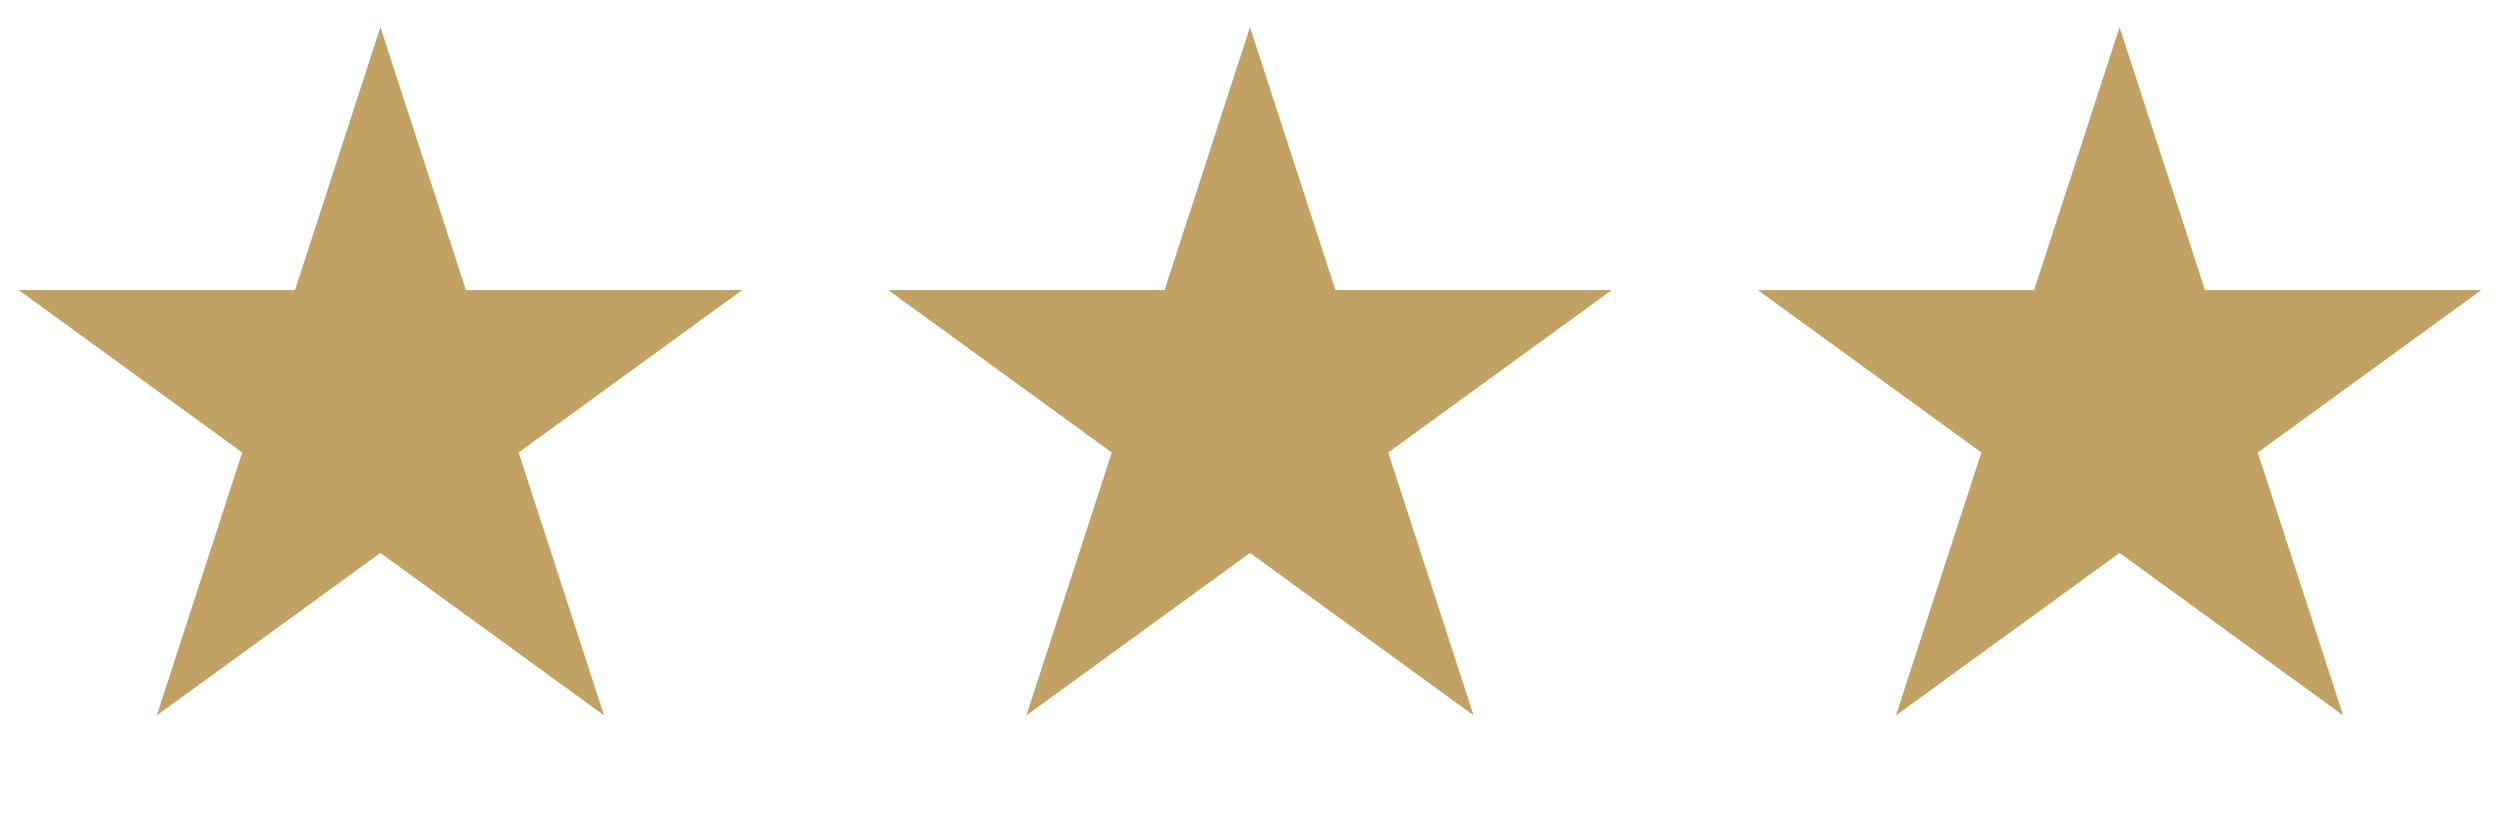
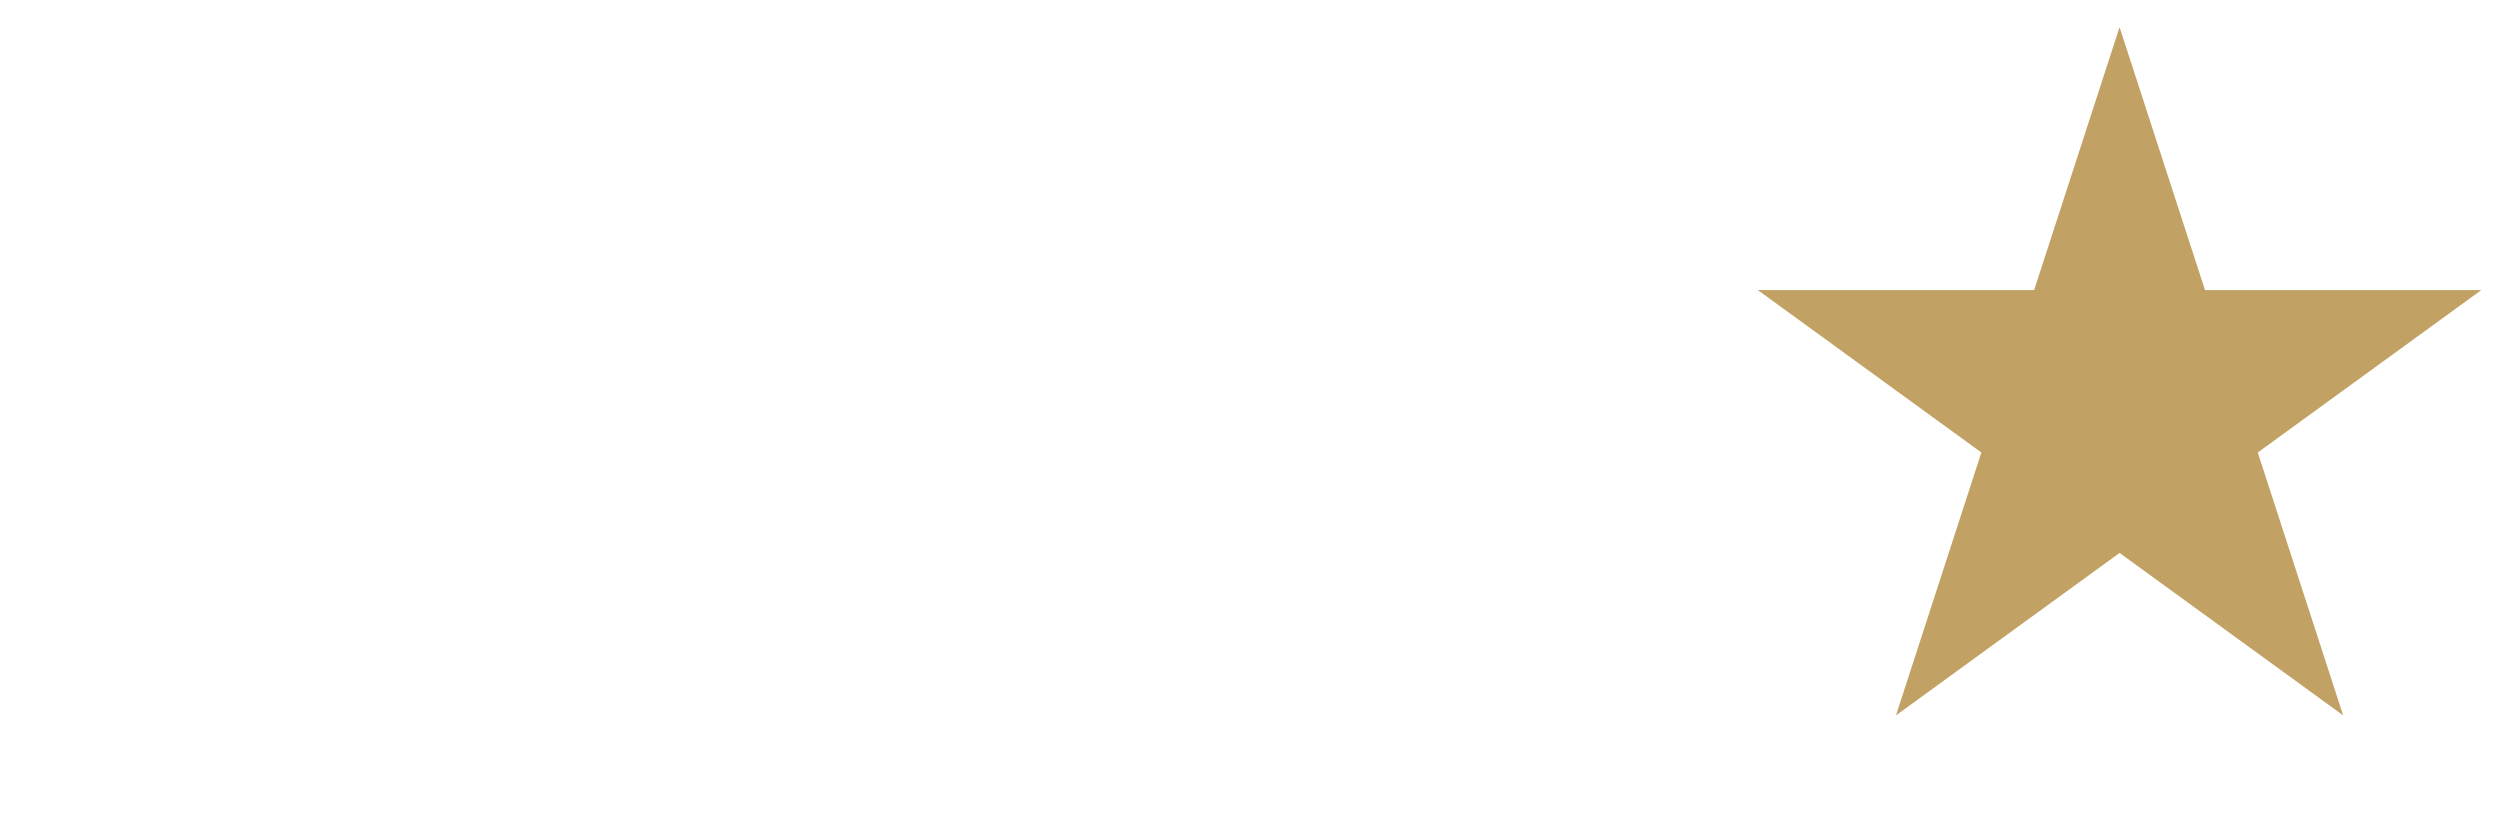
<svg xmlns="http://www.w3.org/2000/svg" width="46" height="15" viewBox="0 0 46 15" fill="none">
-   <path d="M7 0.5L8.572 5.337H13.657L9.543 8.326L11.114 13.163L7 10.174L2.885 13.163L4.457 8.326L0.343 5.337H5.428L7 0.5Z" fill="#C2A264" />
-   <path d="M23 0.5L24.572 5.337H29.657L25.543 8.326L27.114 13.163L23 10.174L18.886 13.163L20.457 8.326L16.343 5.337H21.428L23 0.5Z" fill="#C2A264" />
  <path d="M39 0.5L40.572 5.337H45.657L41.543 8.326L43.114 13.163L39 10.174L34.886 13.163L36.457 8.326L32.343 5.337H37.428L39 0.5Z" fill="#C2A264" />
</svg>